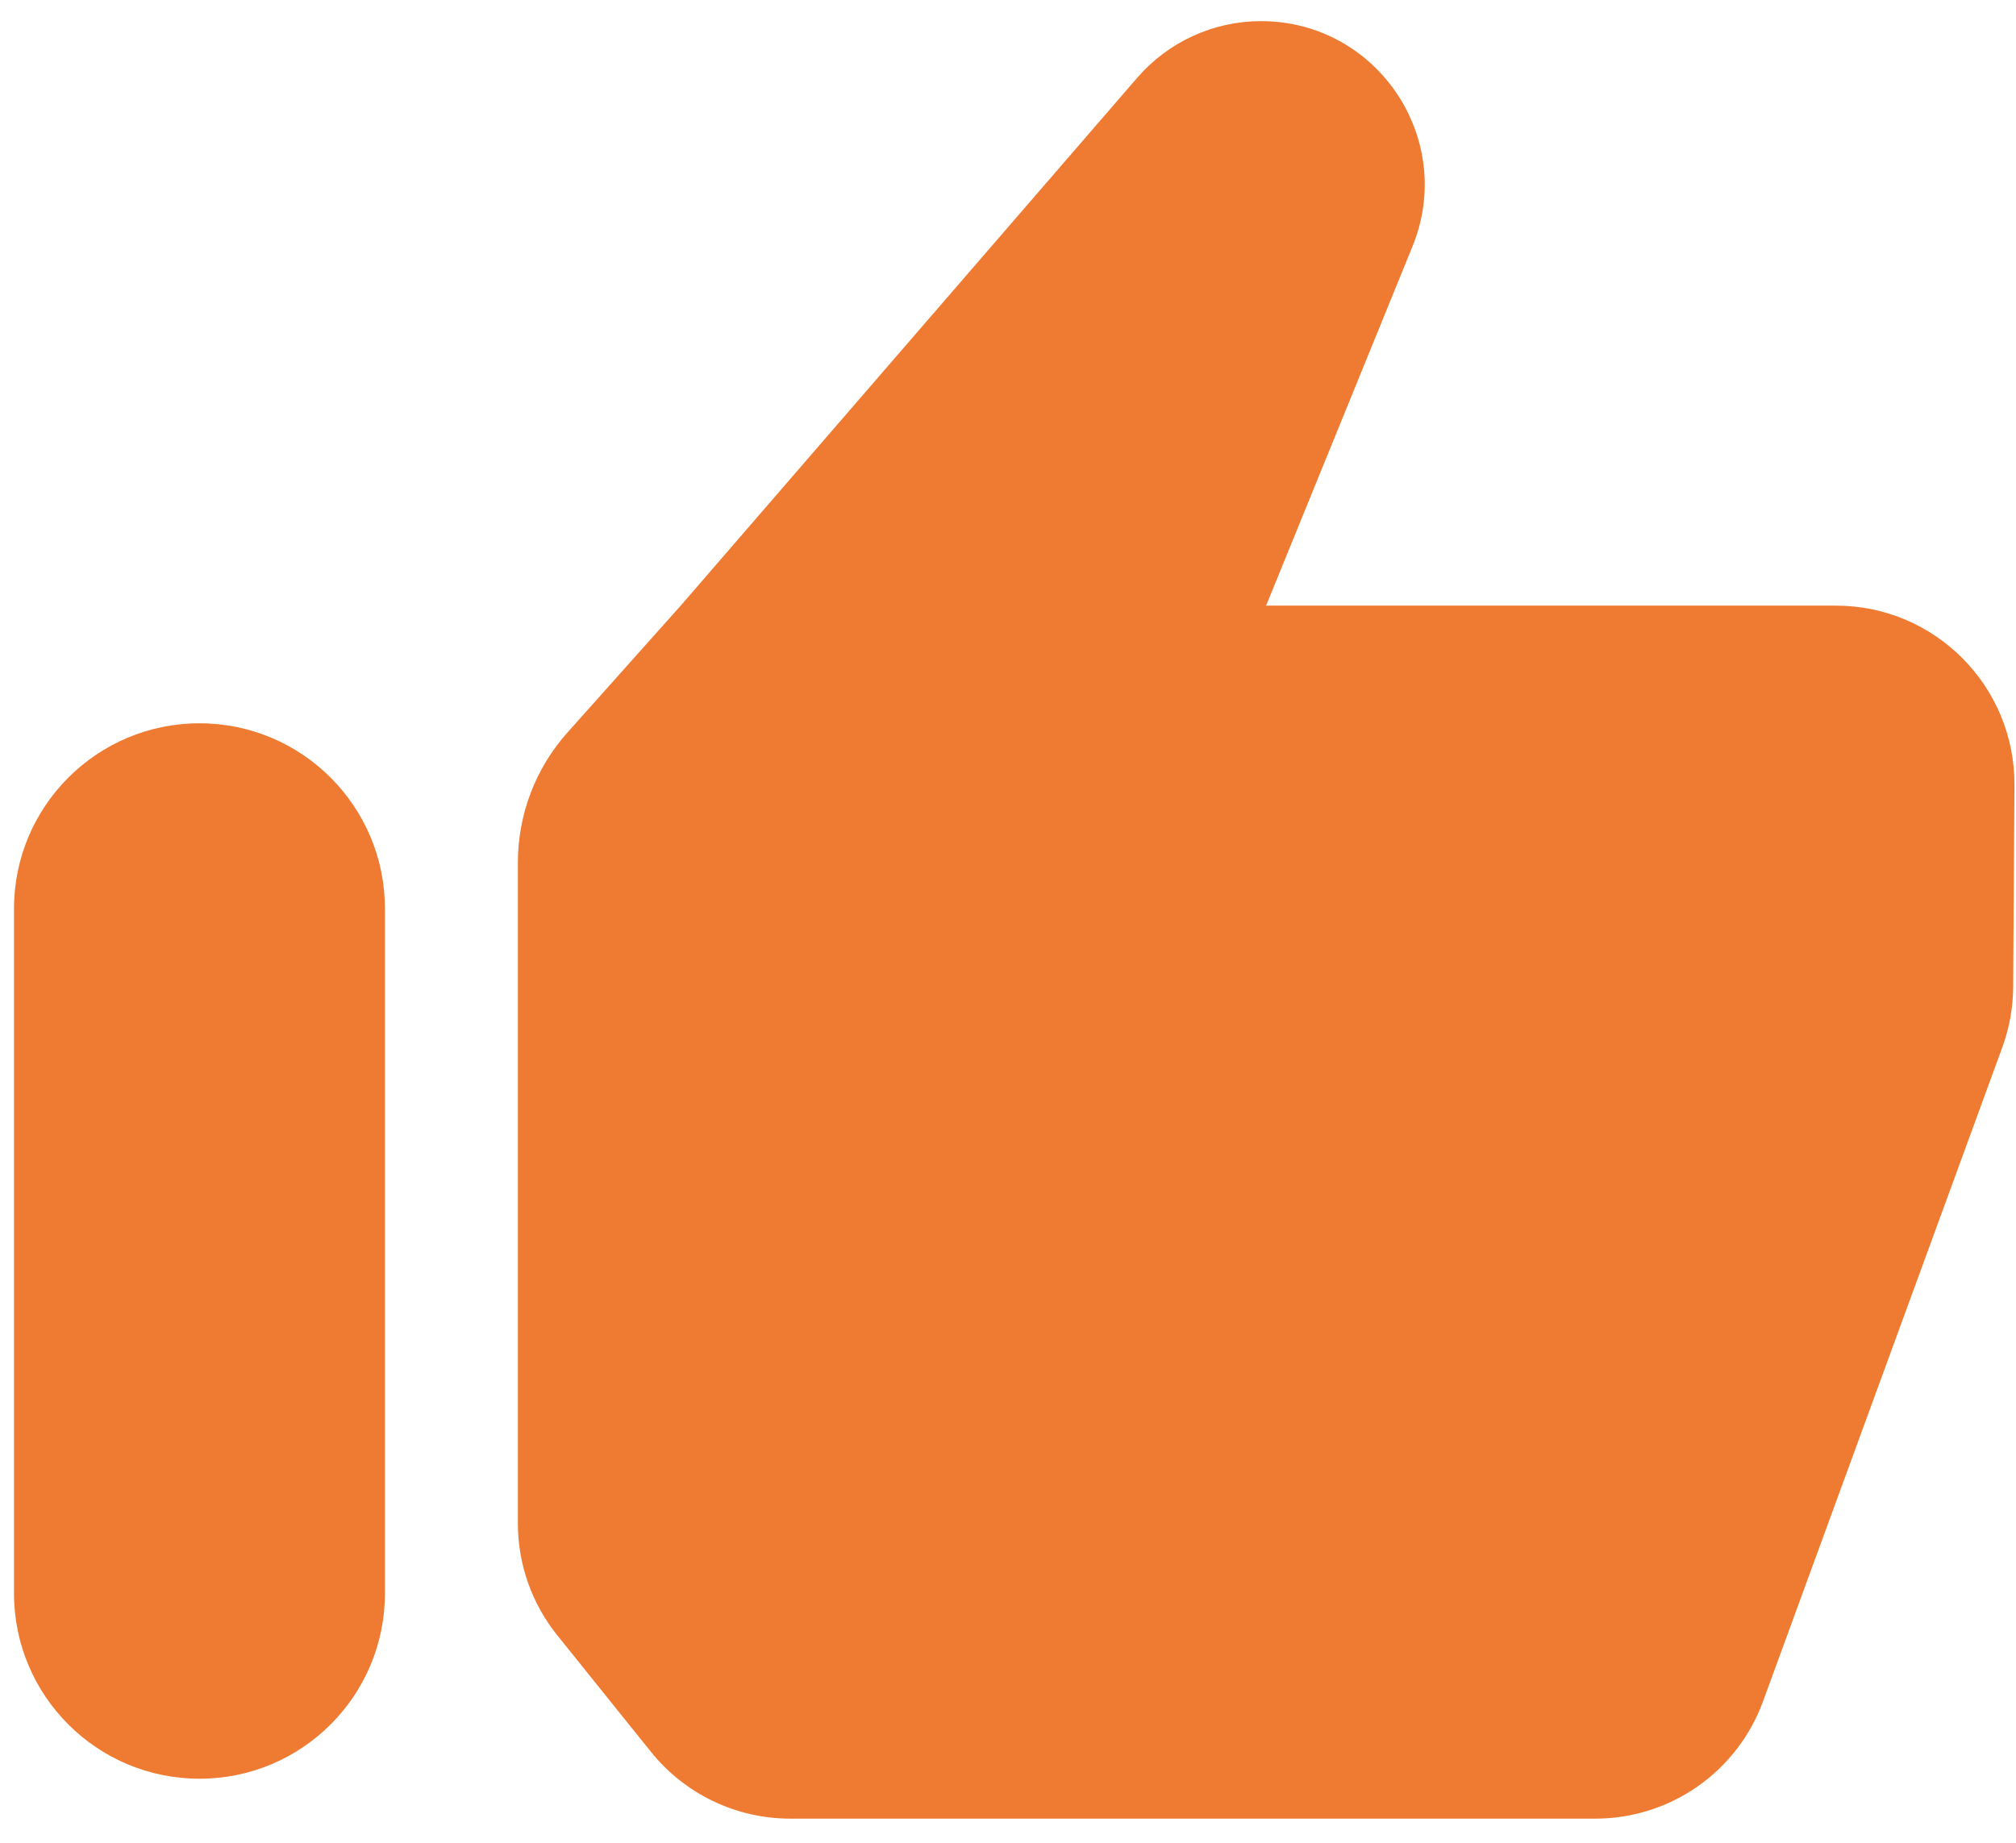
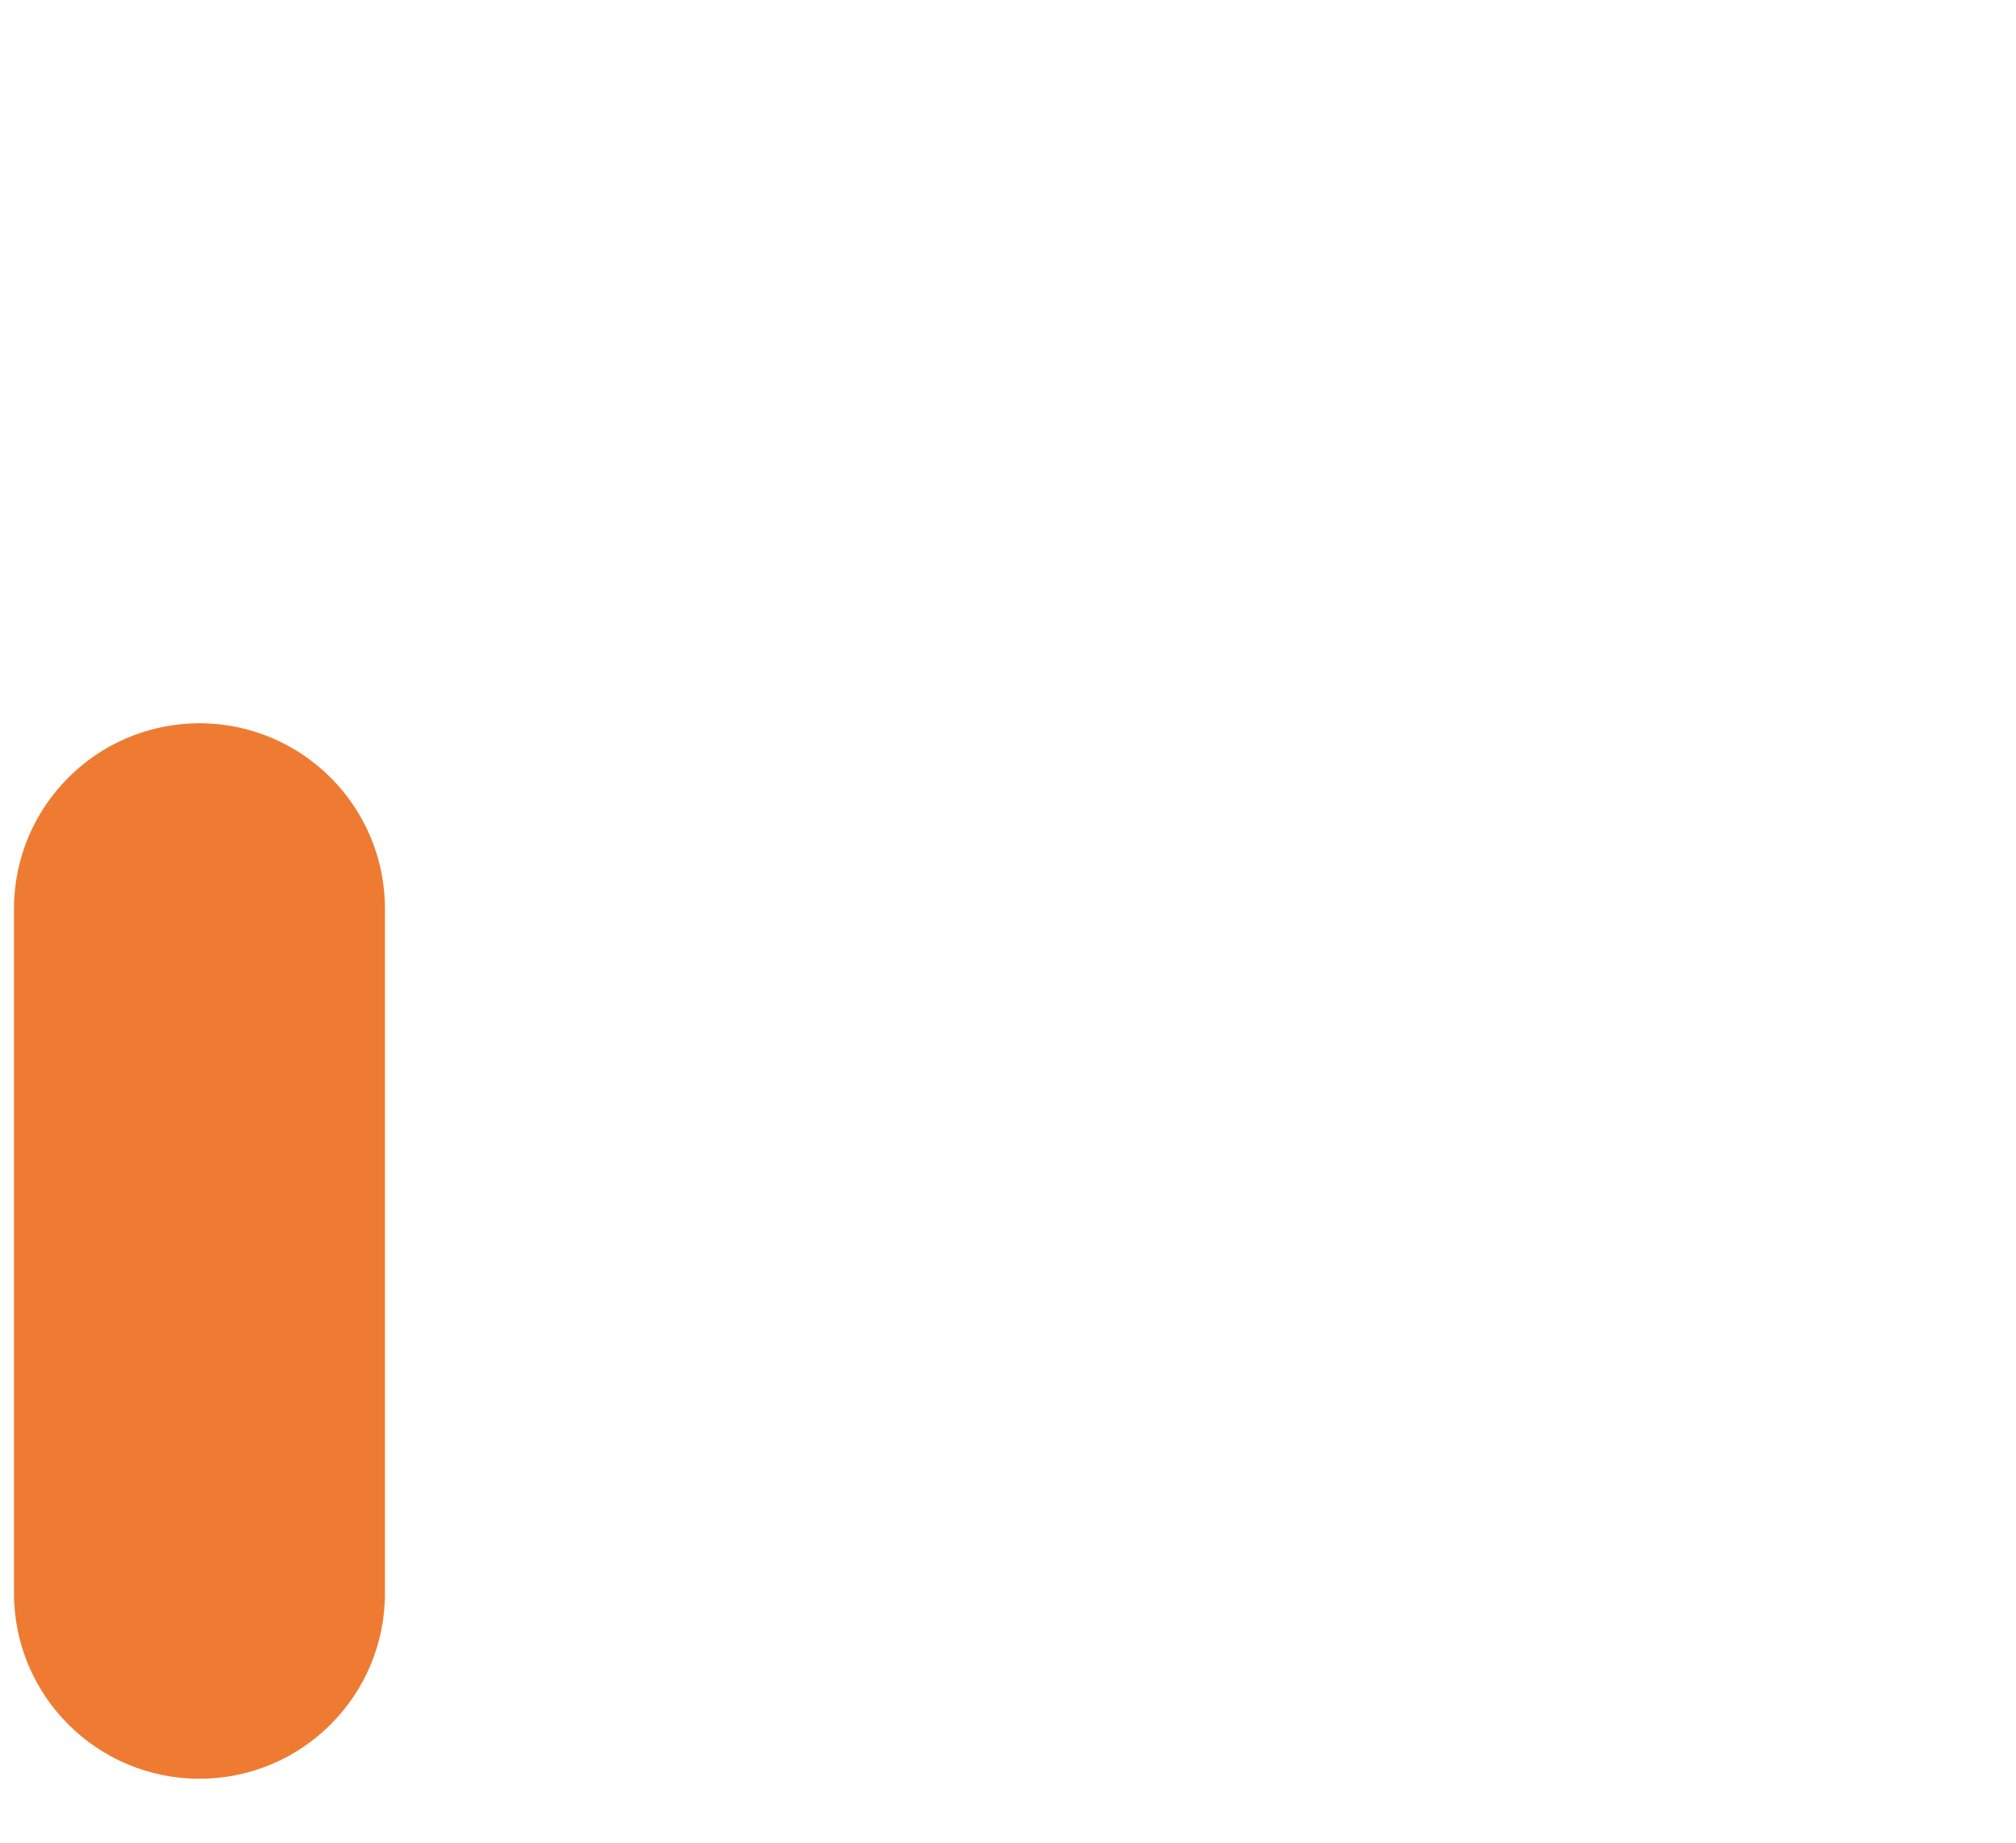
<svg xmlns="http://www.w3.org/2000/svg" width="35" height="32" viewBox="0 0 35 32" fill="none">
  <path d="M3.463 12.56C1.685 12.56 0.243 14.002 0.243 15.78V27.668C0.243 29.447 1.685 30.888 3.463 30.888C5.242 30.888 6.683 29.447 6.683 27.668V15.78C6.683 14.002 5.242 12.56 3.463 12.56Z" fill="#EE7B31" />
-   <path d="M31.874 10.517H21.981L24.522 4.28C25.284 2.411 23.91 0.367 21.893 0.367C21.068 0.367 20.284 0.726 19.744 1.35L11.818 10.517L9.852 12.72C9.297 13.341 8.991 14.145 8.991 14.978V26.455C8.991 27.161 9.232 27.846 9.674 28.396L11.303 30.423C11.892 31.155 12.78 31.581 13.719 31.581H27.697C28.998 31.581 30.16 30.768 30.607 29.547L34.763 18.186C34.885 17.851 34.949 17.498 34.951 17.141L34.973 13.636C34.983 11.916 33.592 10.517 31.874 10.517Z" fill="#EE7B31" />
</svg>